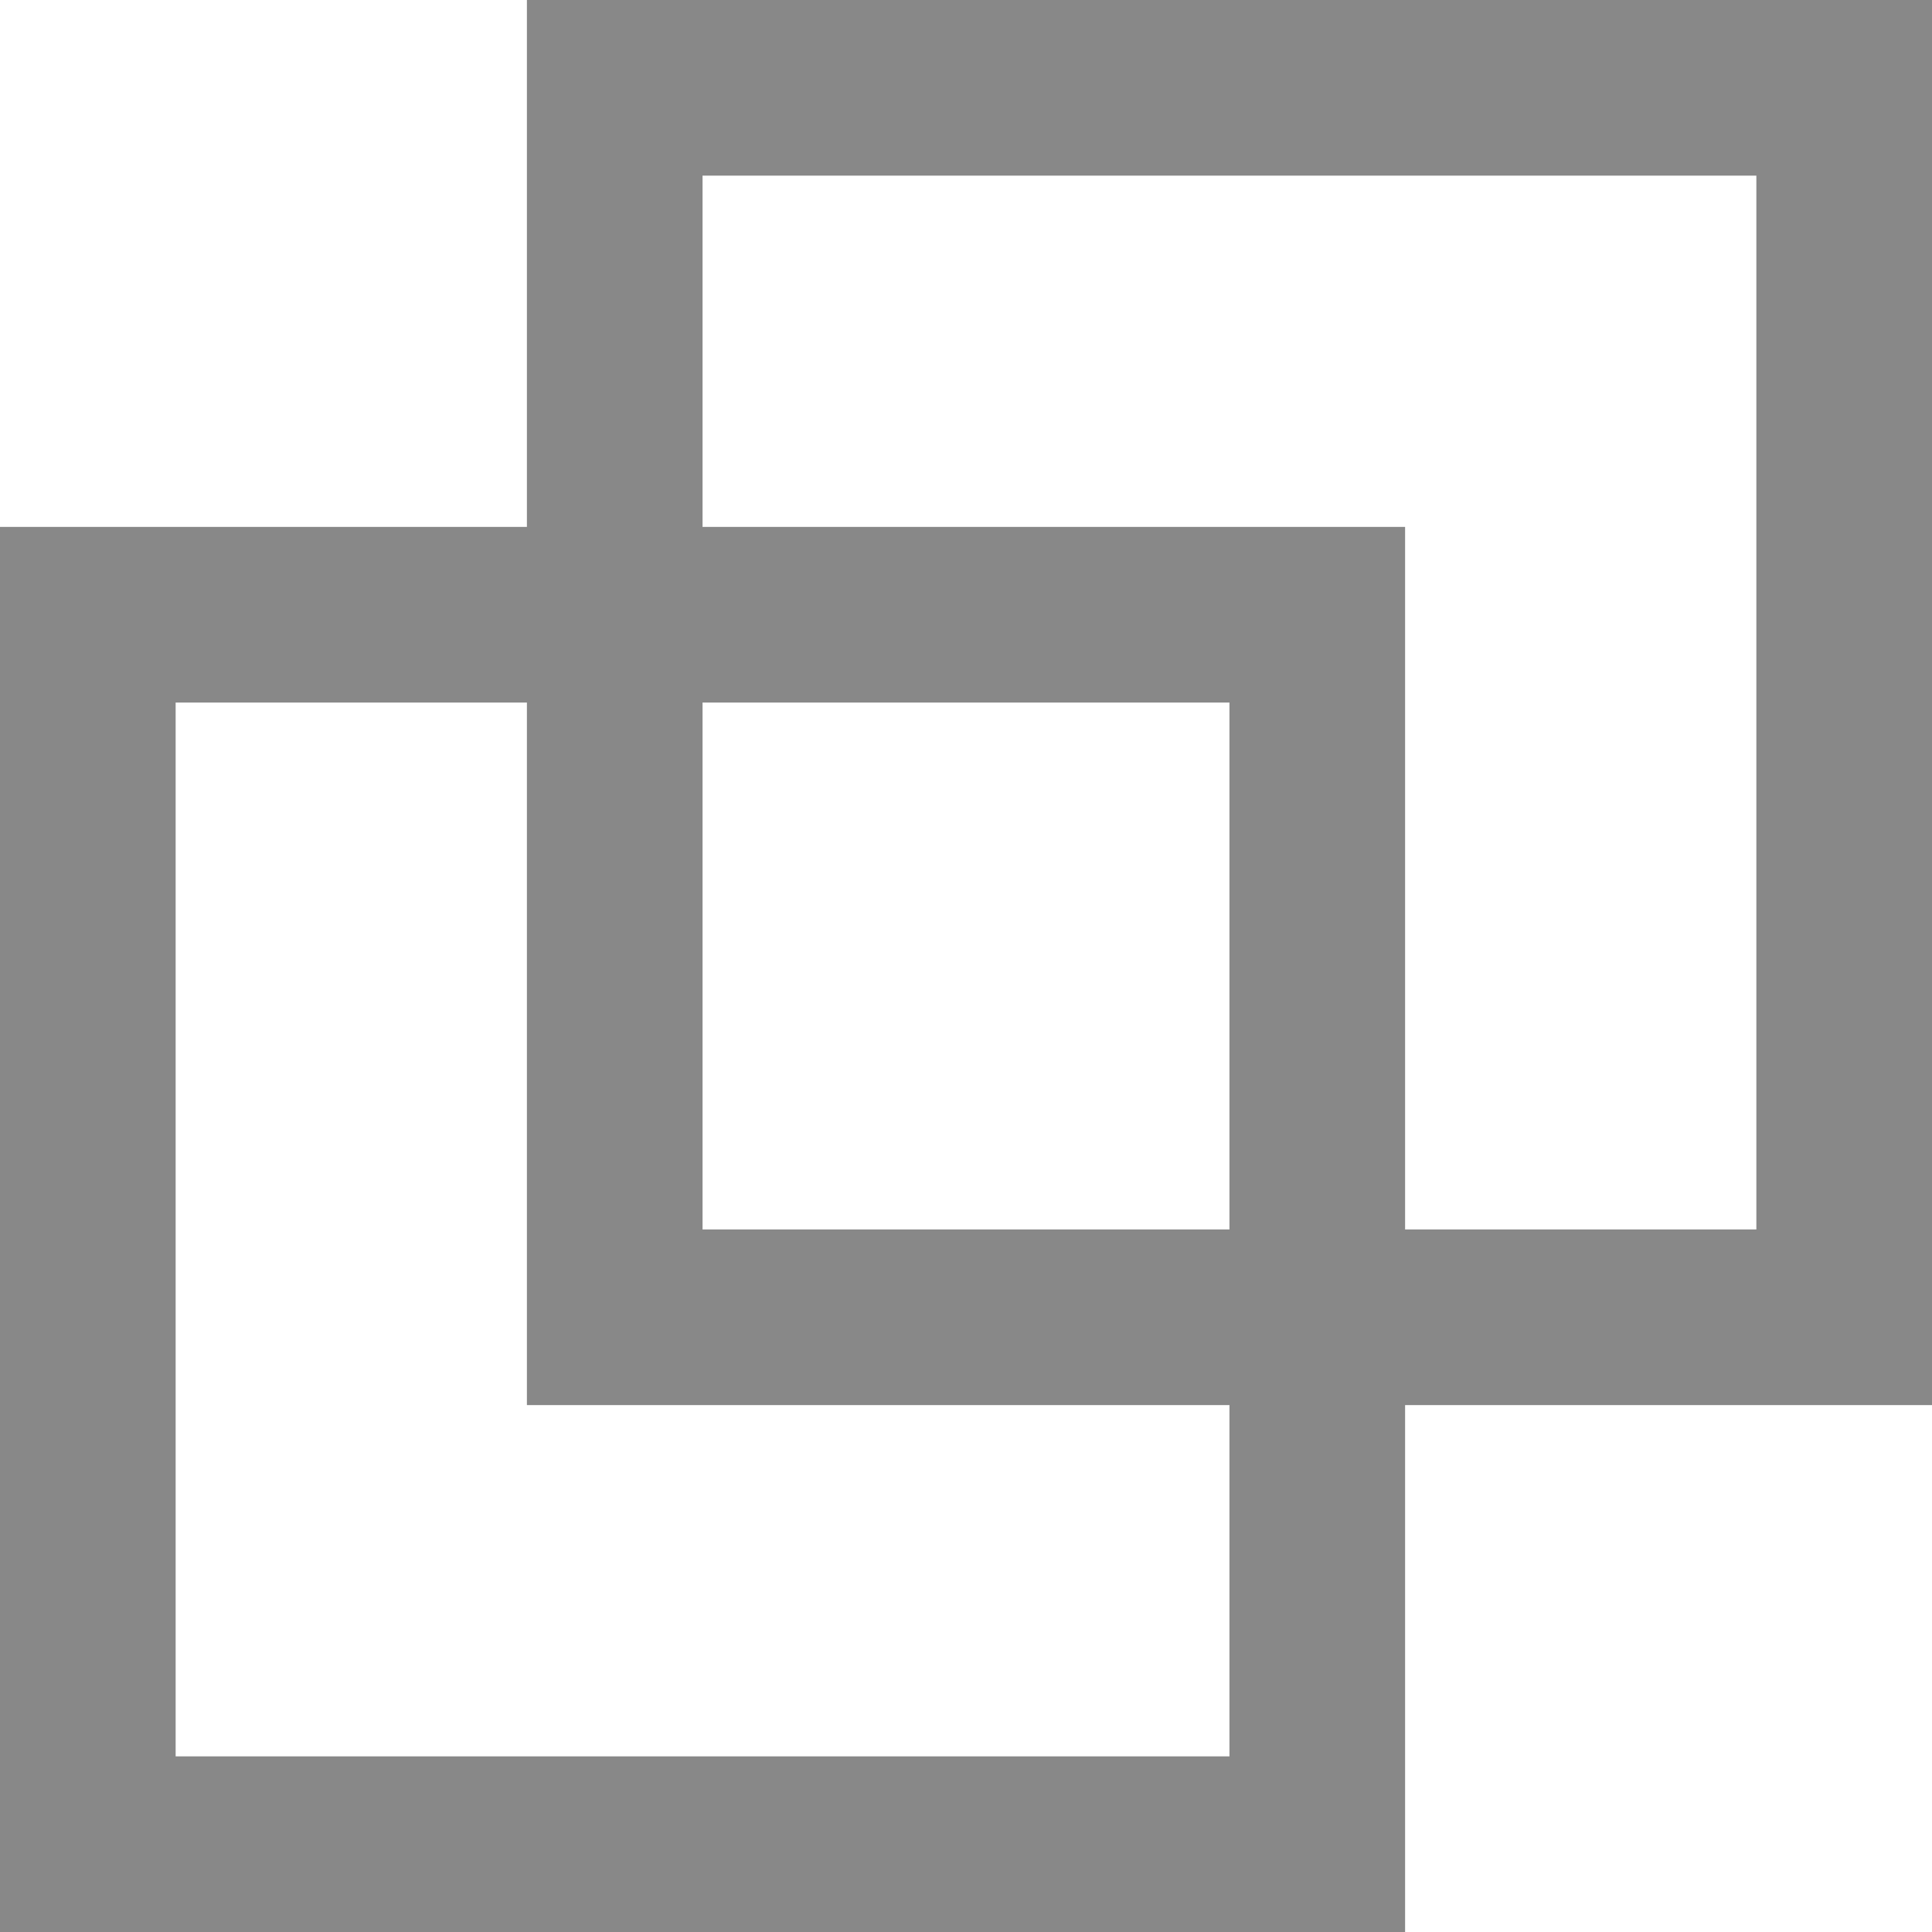
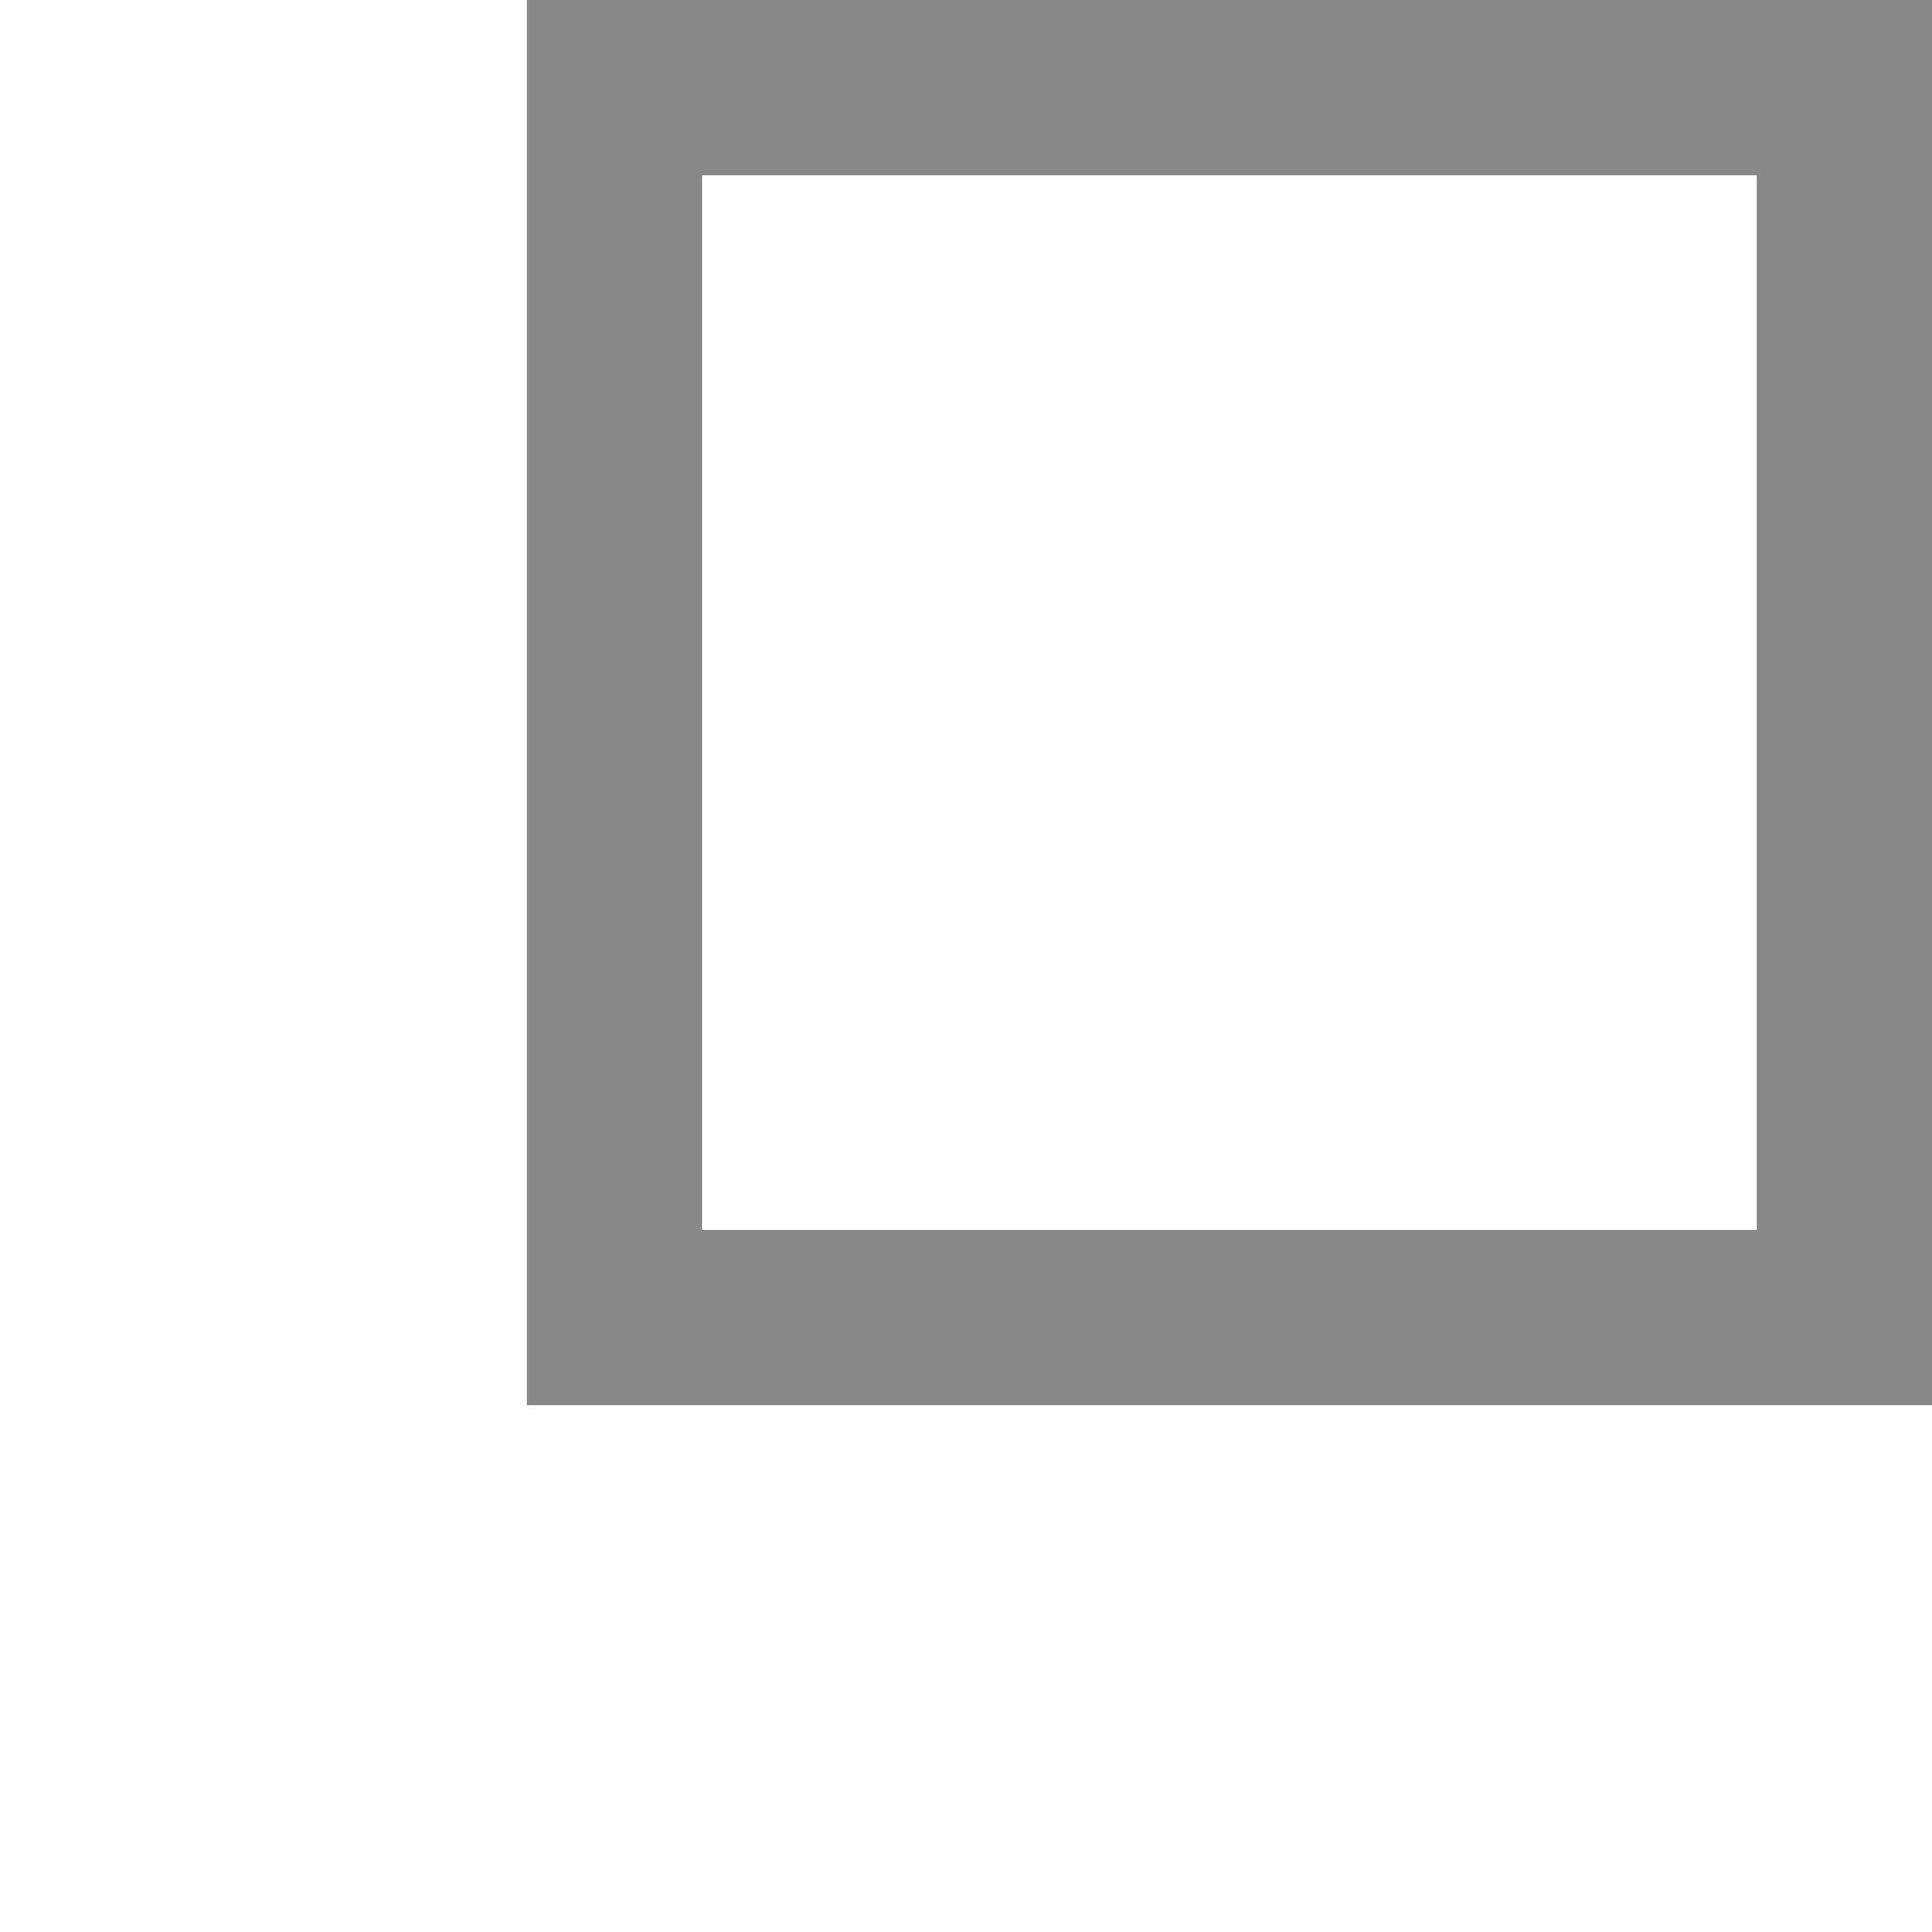
<svg xmlns="http://www.w3.org/2000/svg" width="11" height="11" viewBox="0 0 11 11">
  <g transform="translate(-1012 -12960)">
    <g transform="translate(1012 12963)" fill="none" stroke="#888" stroke-width="1">
-       <rect width="8" height="8" stroke="none" />
-       <rect x="0.5" y="0.5" width="7" height="7" fill="none" />
-     </g>
+       </g>
    <g transform="translate(1015 12960)" fill="none" stroke="#888" stroke-width="1">
-       <rect width="8" height="8" stroke="none" />
      <rect x="0.5" y="0.5" width="7" height="7" fill="none" />
    </g>
  </g>
</svg>